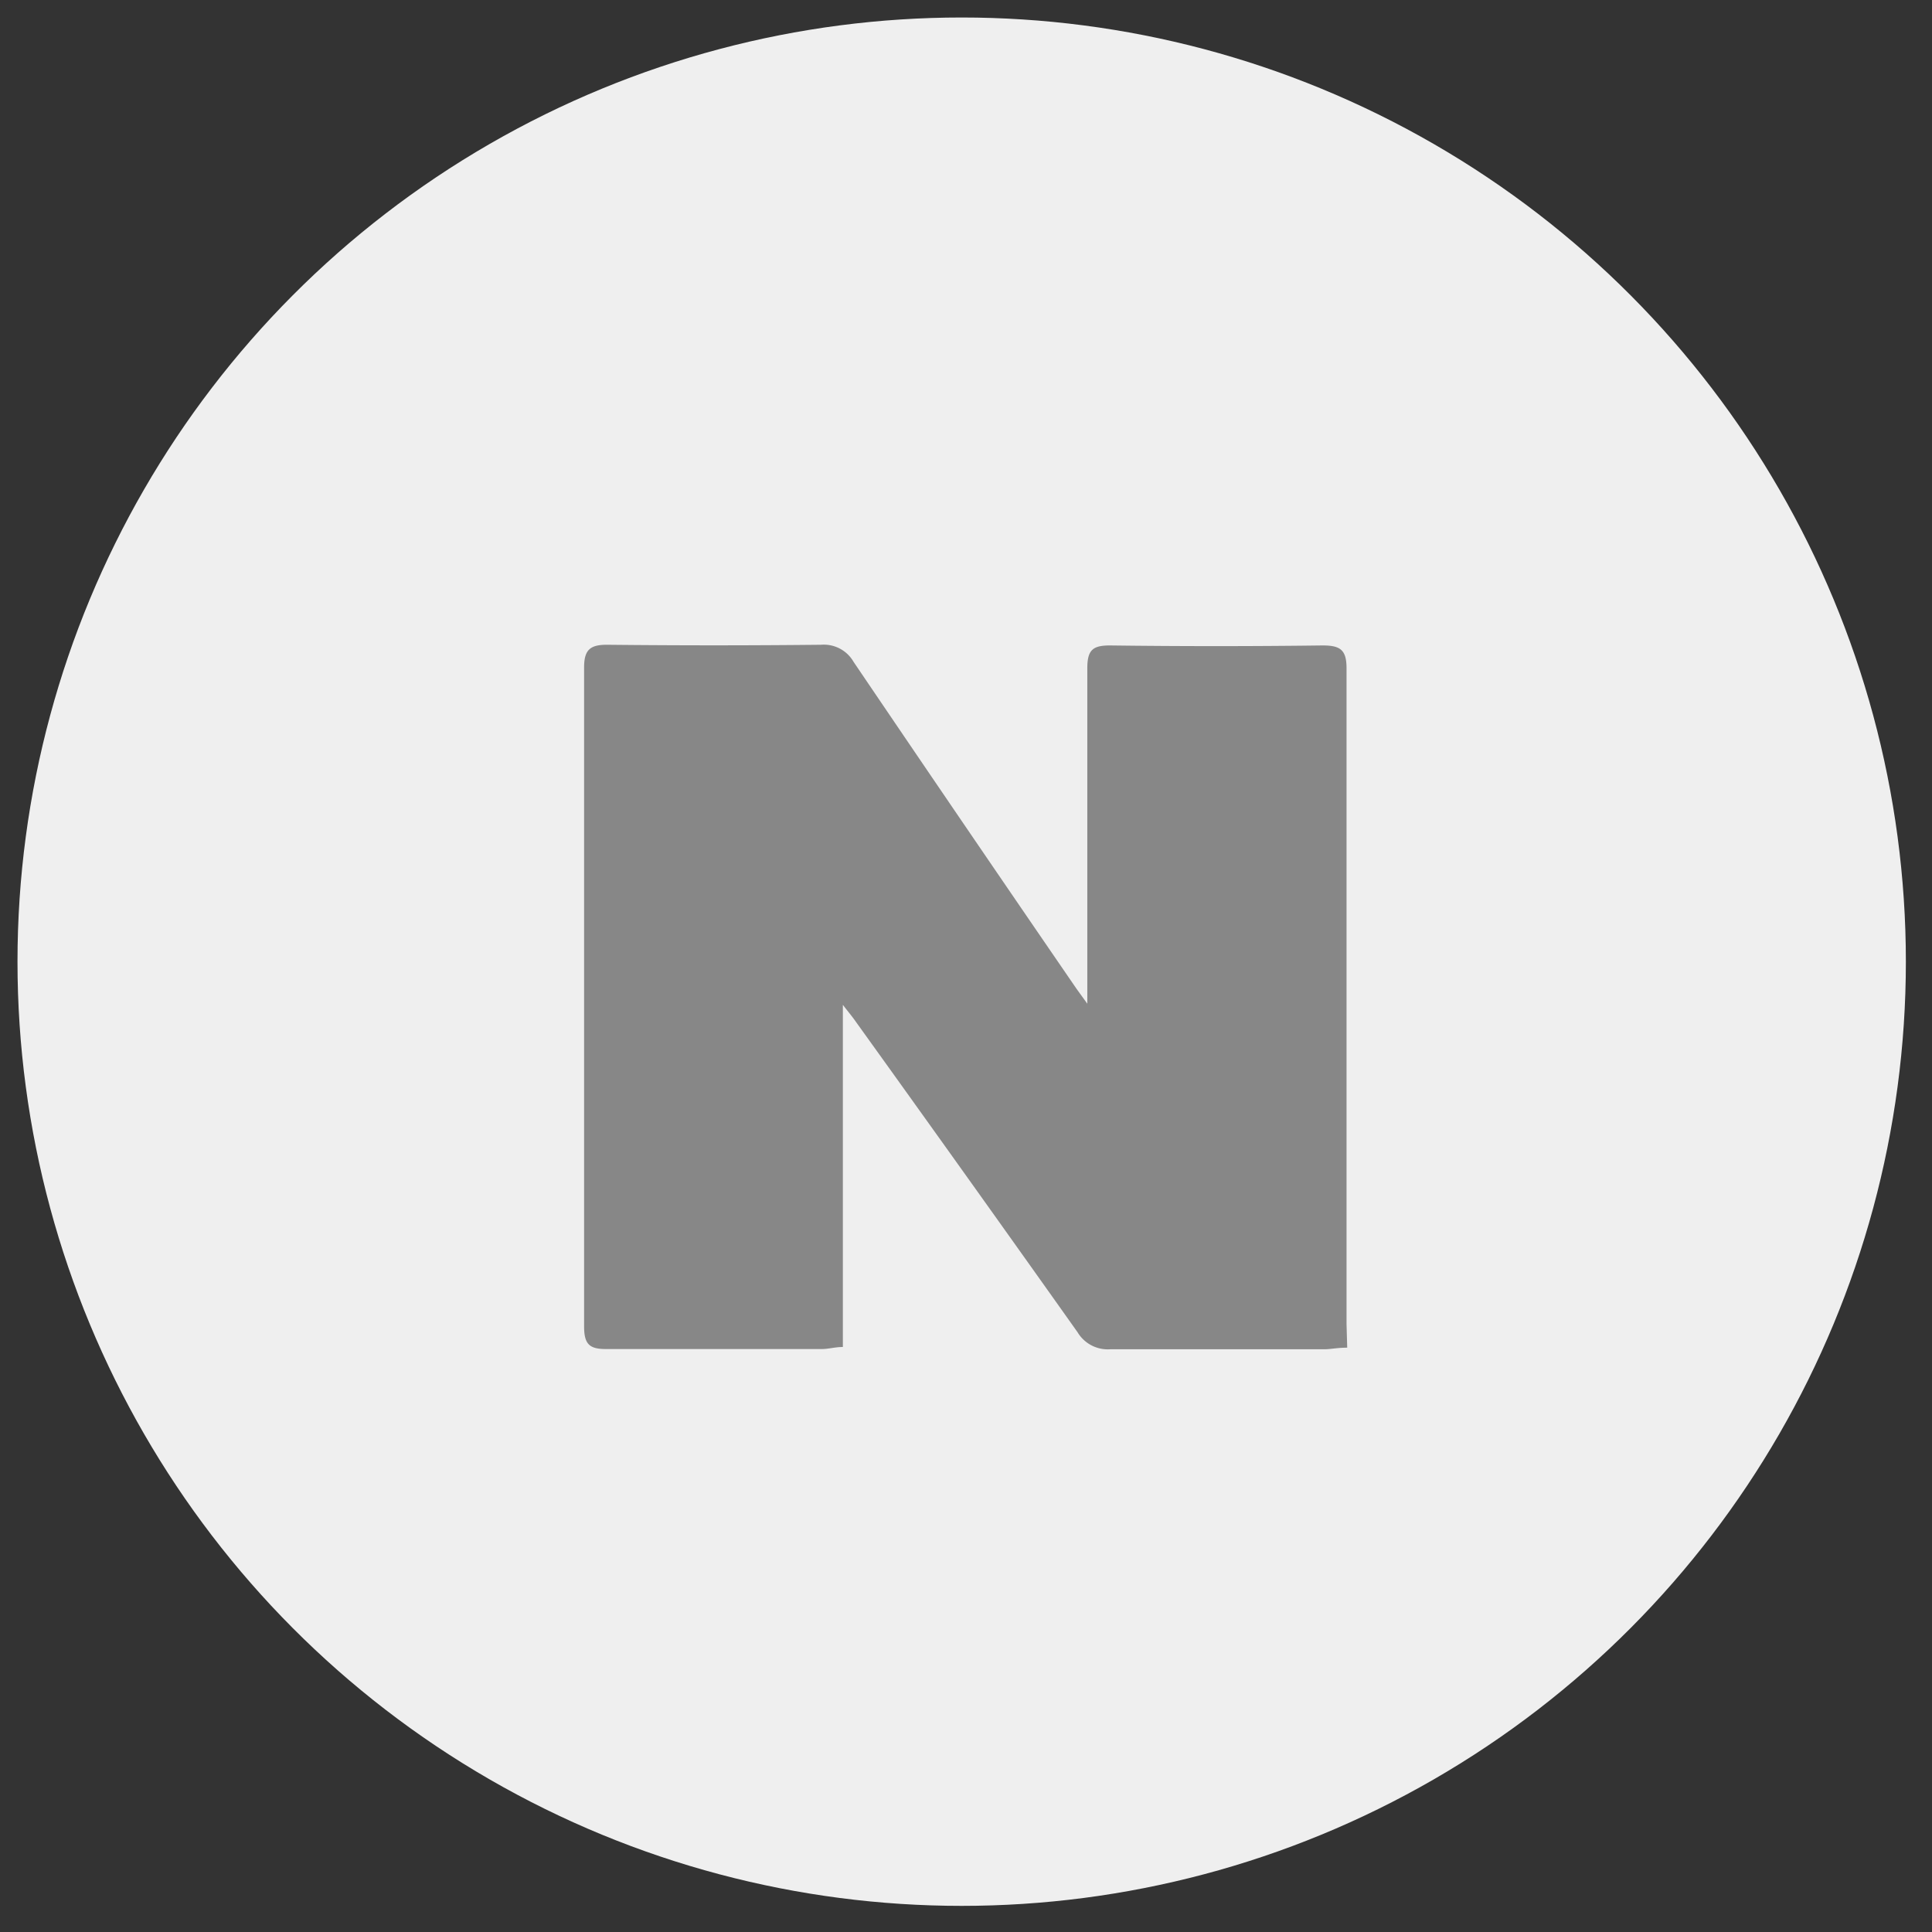
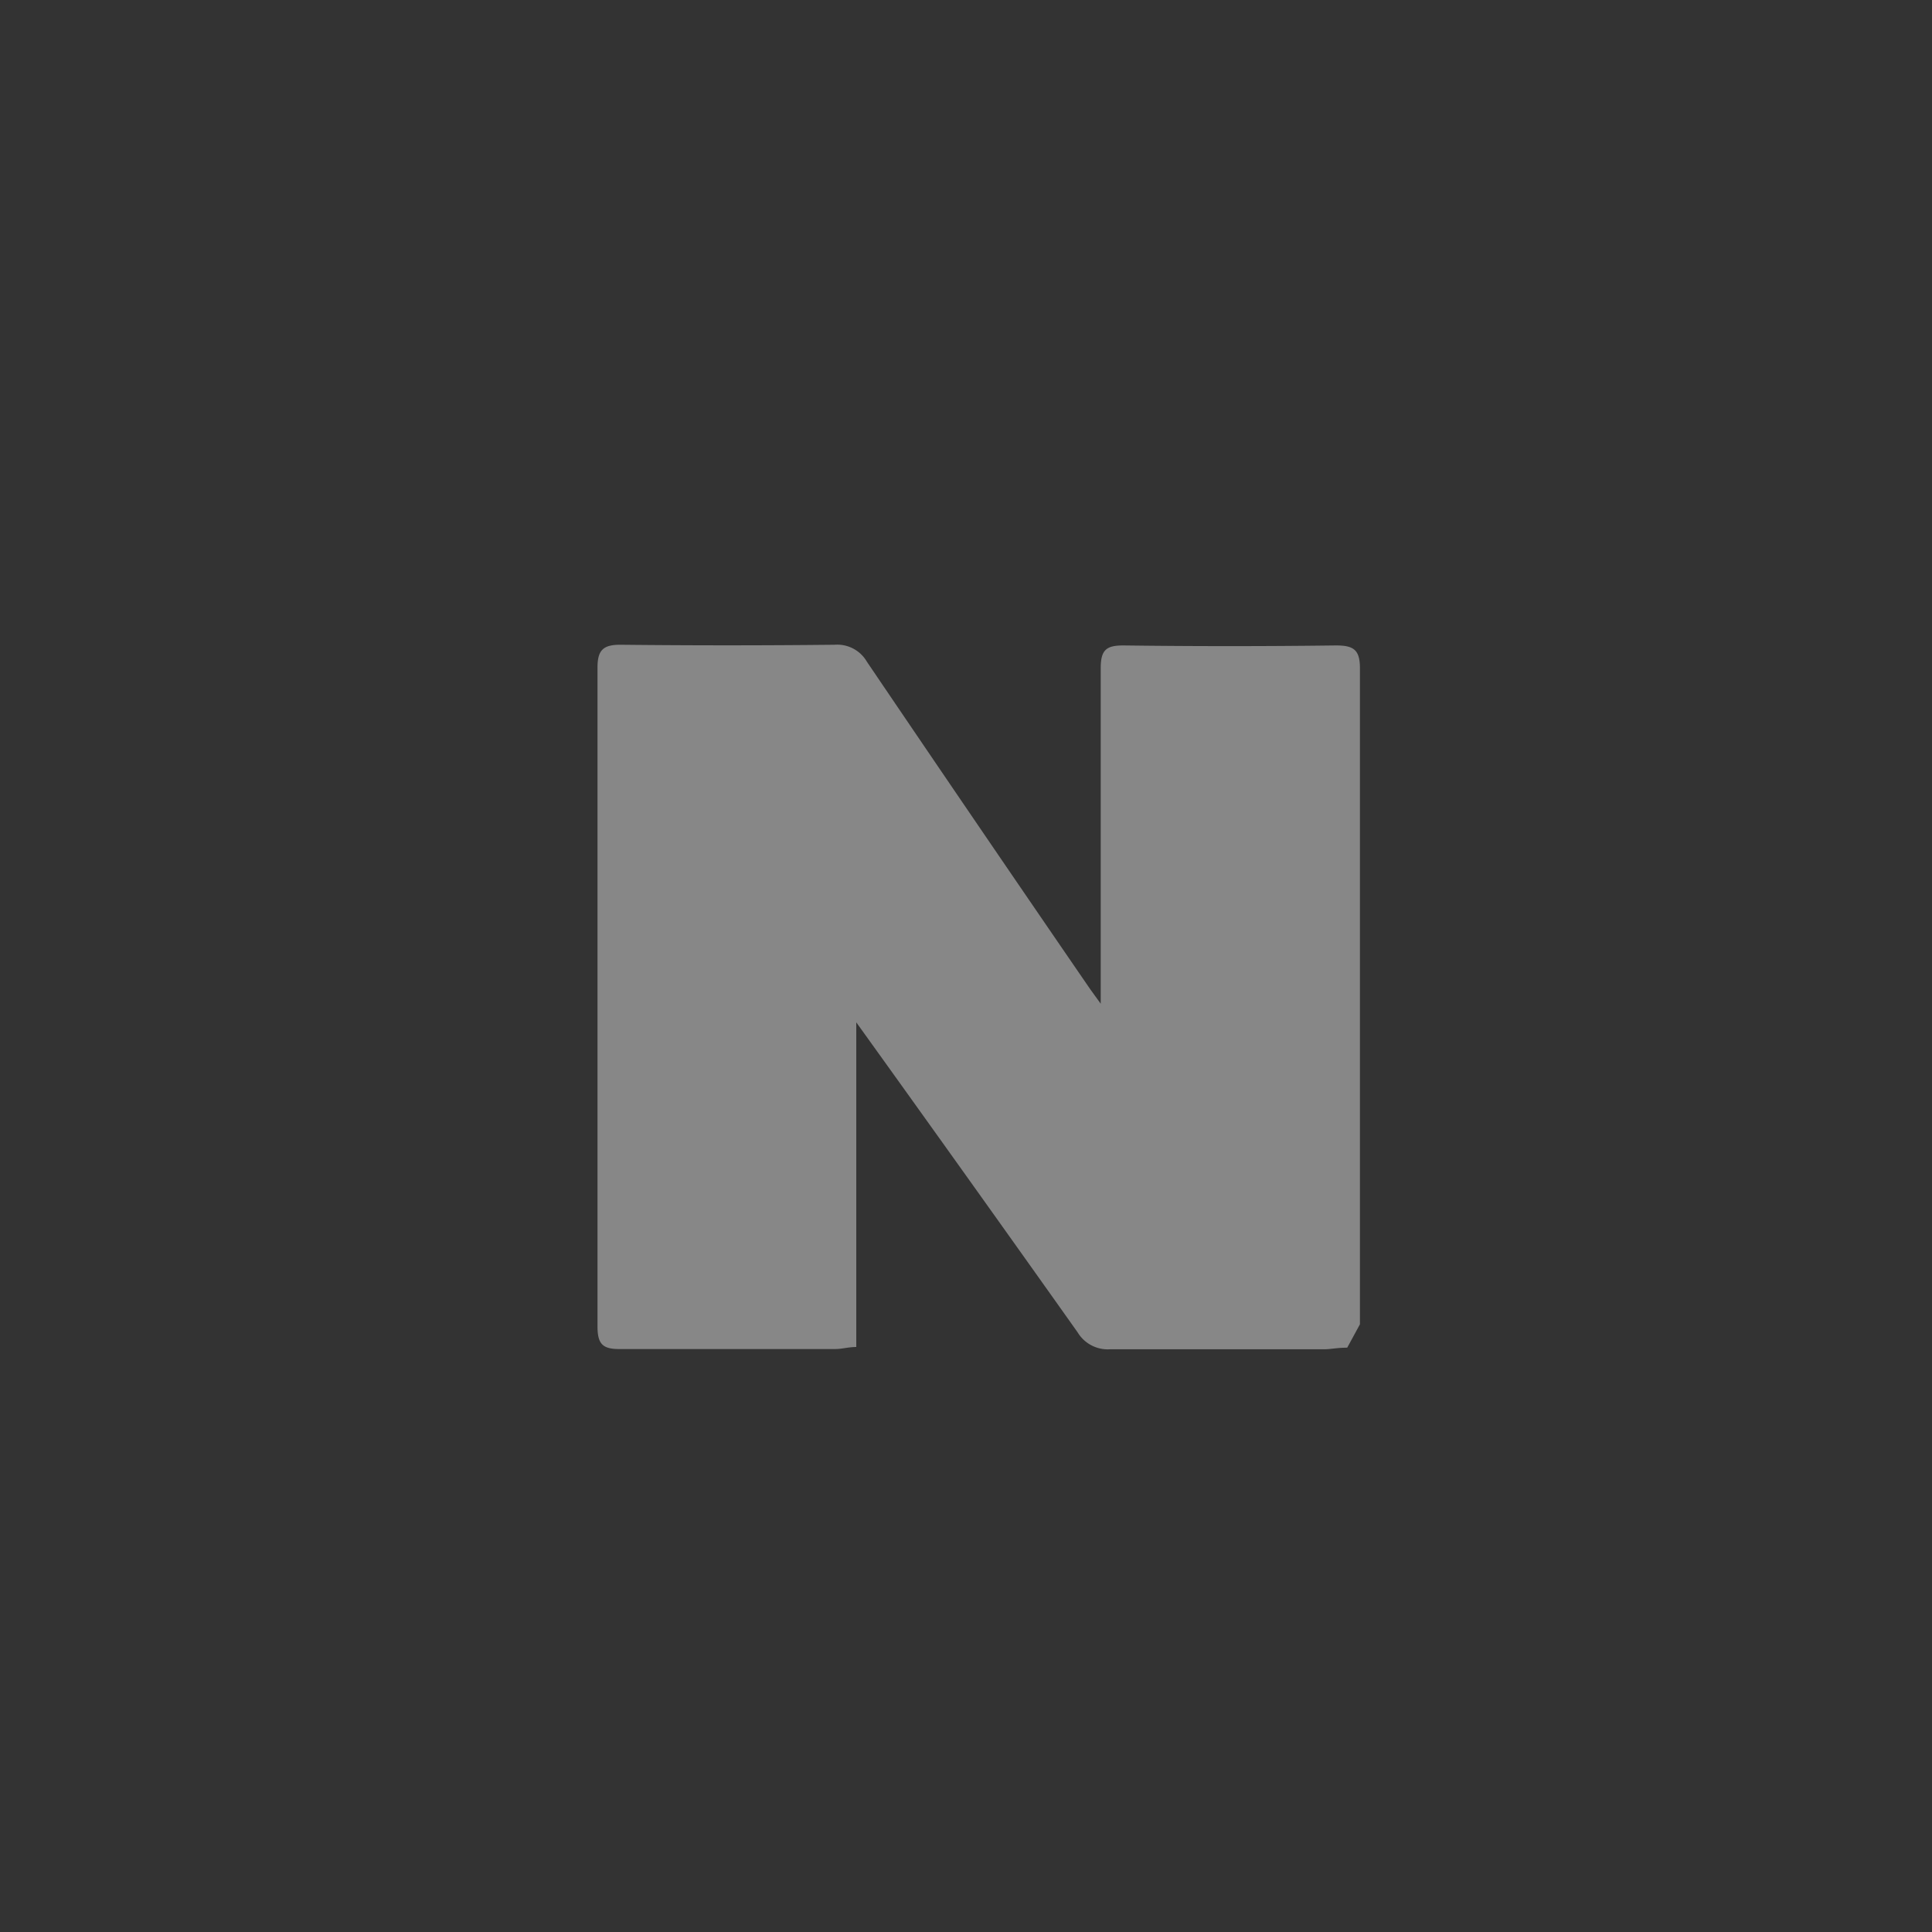
<svg xmlns="http://www.w3.org/2000/svg" id="레이어_1" data-name="레이어 1" viewBox="0 0 85.04 85.04">
  <rect x="0" y="0" width="85.04" height="85.04" fill="#333333" stroke="none" />
  <defs>
    <style>.cls-1{fill:#efefef;}.cls-2{fill:#878787;}</style>
  </defs>
  <title>대지 1 사본 3</title>
-   <circle class="cls-1" cx="42.33" cy="42.33" r="41.56" />
-   <path class="cls-2" d="M59.3,59.32c-.44,0-.74.07-1,.07-3.14,0-6.29,0-9.43,0a1.55,1.55,0,0,1-1.44-.75Q42.57,51.79,37.69,45c-.15-.22-.32-.42-.59-.77V59.29c-.34,0-.63.09-.92.09-3.17,0-6.34,0-9.52,0-.73,0-.95-.23-.95-1q0-14.48,0-29c0-.77.26-1,1-1q4.72.05,9.43,0a1.51,1.51,0,0,1,1.43.75q4.89,7.22,9.82,14.4l.47.65c0-.5,0-.79,0-1.08,0-4.56,0-9.13,0-13.69,0-.81.25-1,1-1q4.67.06,9.35,0c.77,0,1.06.18,1.06,1q0,14.44,0,28.88Z" />
+   <path class="cls-2" d="M59.3,59.32c-.44,0-.74.07-1,.07-3.14,0-6.29,0-9.43,0a1.55,1.55,0,0,1-1.44-.75Q42.57,51.79,37.69,45V59.29c-.34,0-.63.09-.92.09-3.17,0-6.34,0-9.52,0-.73,0-.95-.23-.95-1q0-14.48,0-29c0-.77.26-1,1-1q4.72.05,9.43,0a1.51,1.51,0,0,1,1.43.75q4.89,7.22,9.82,14.4l.47.65c0-.5,0-.79,0-1.08,0-4.56,0-9.13,0-13.69,0-.81.25-1,1-1q4.67.06,9.35,0c.77,0,1.06.18,1.06,1q0,14.44,0,28.88Z" />
</svg>